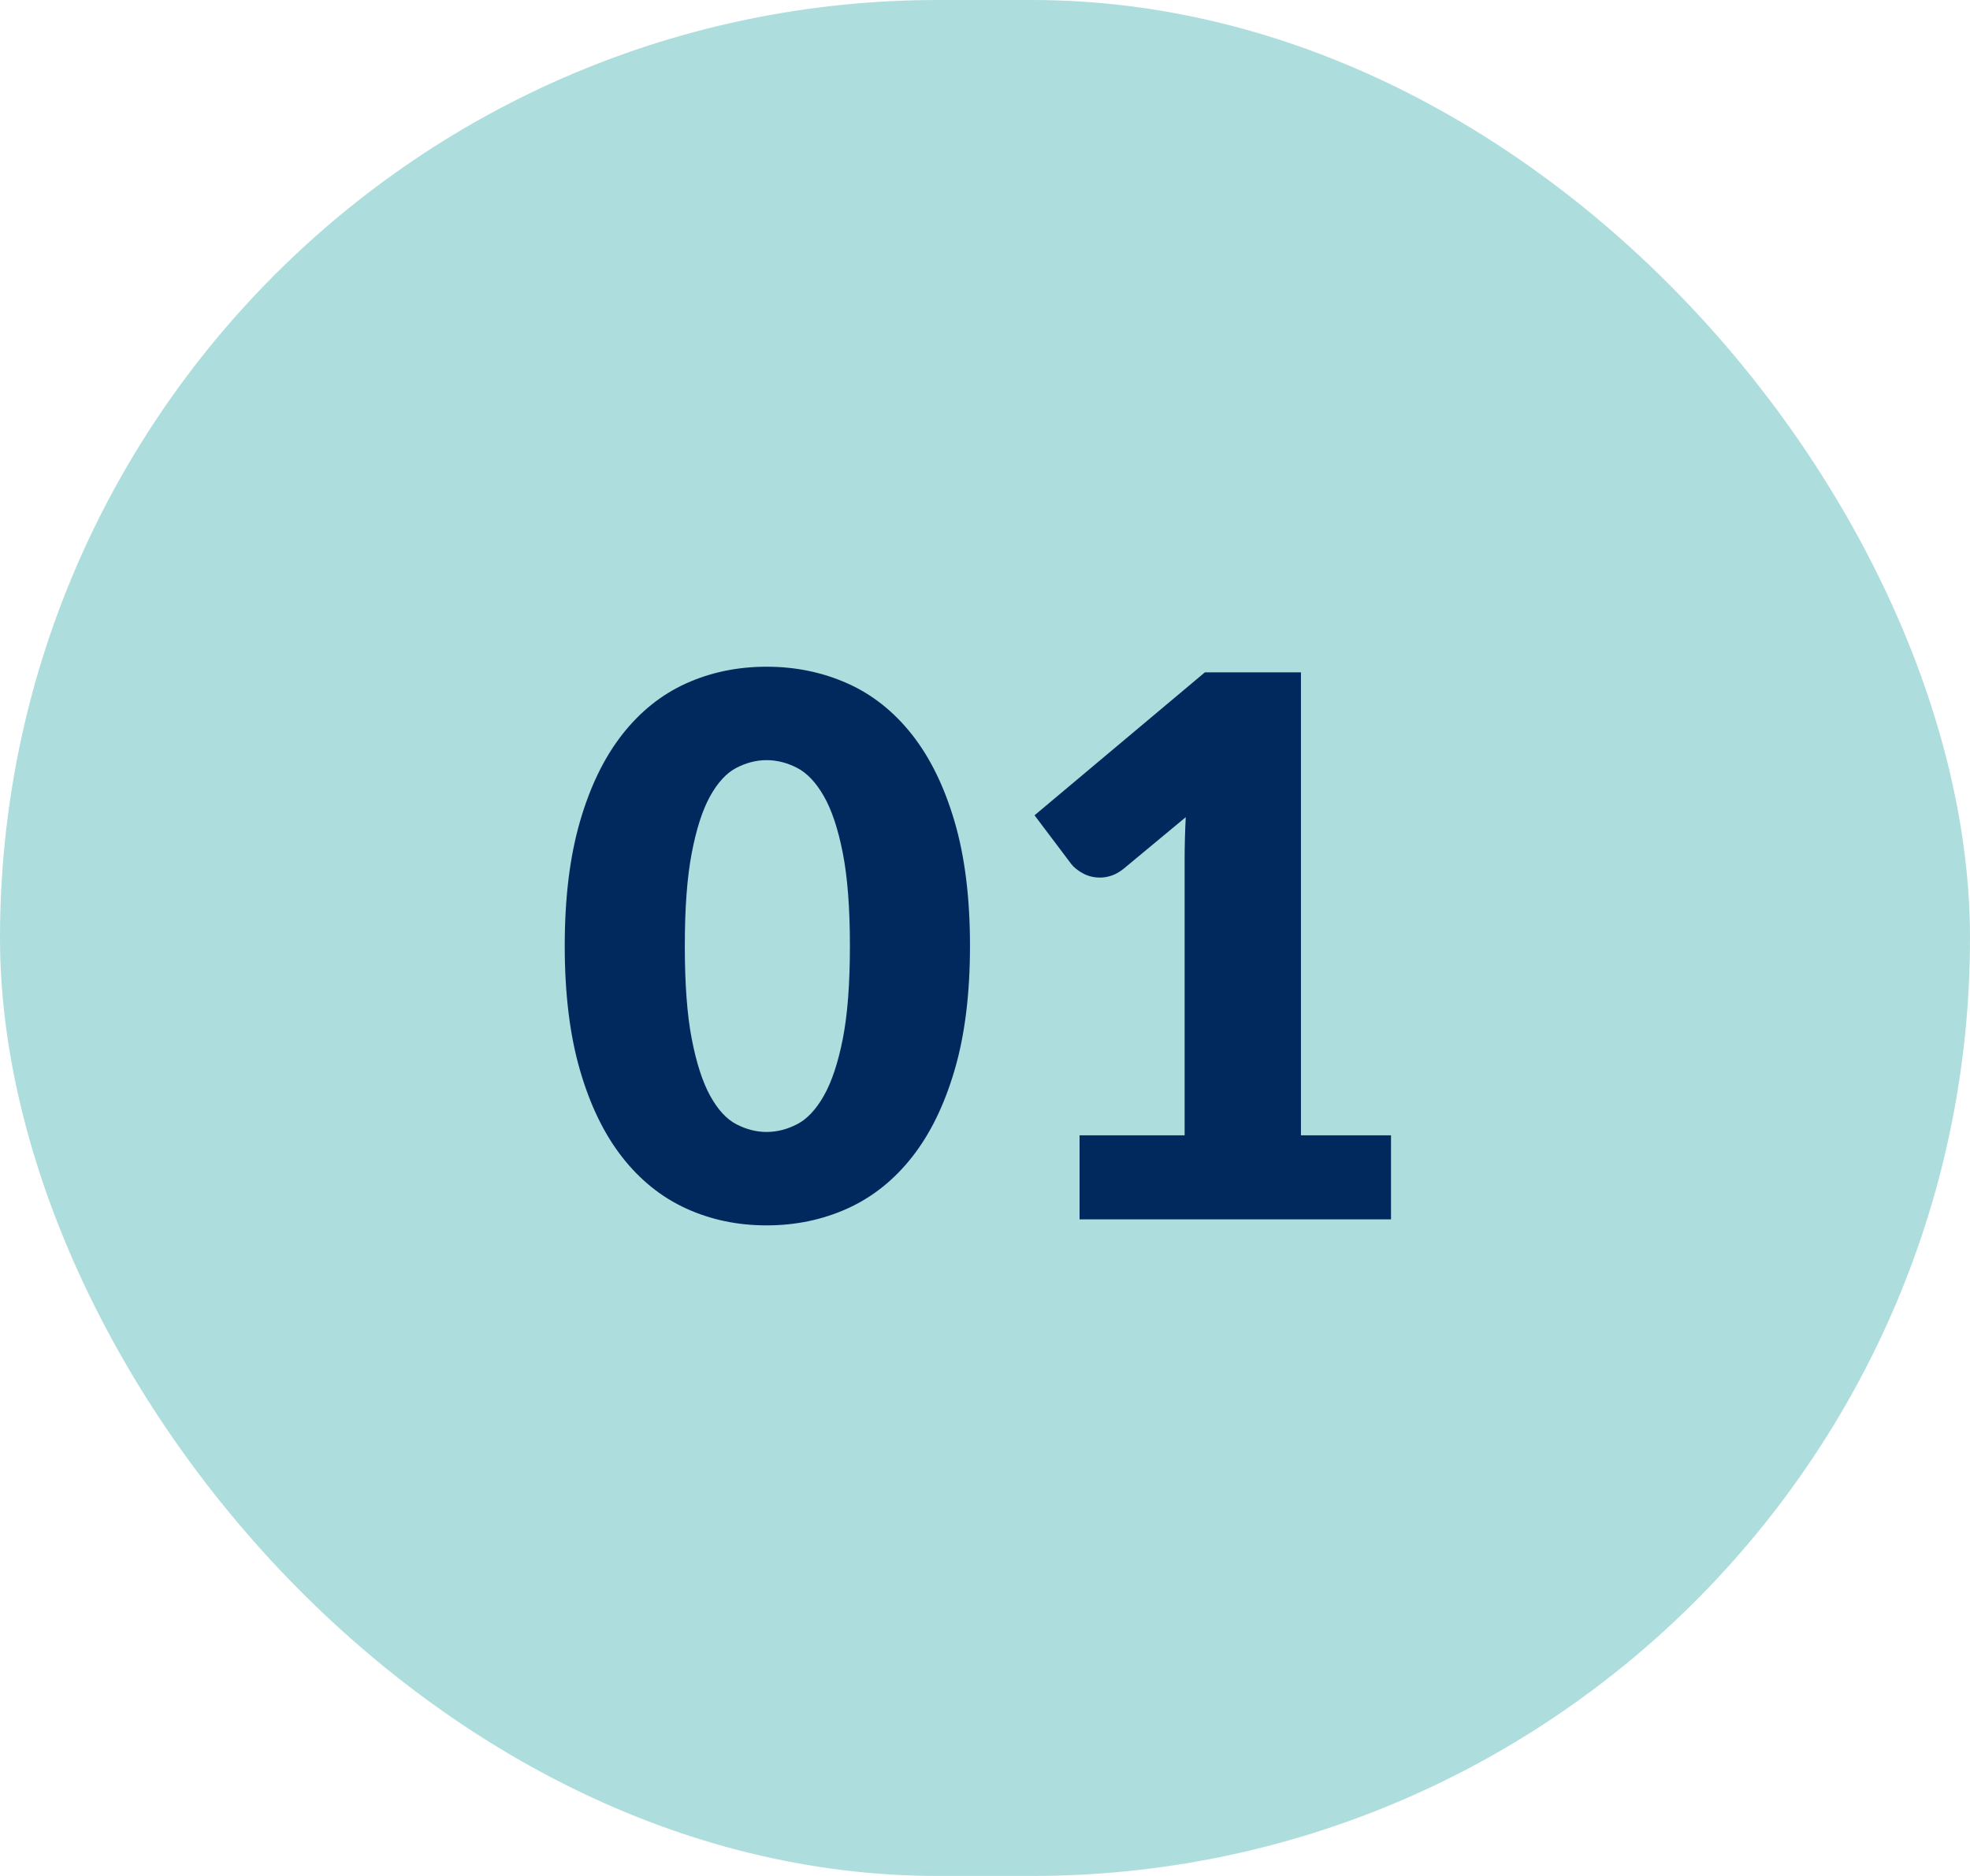
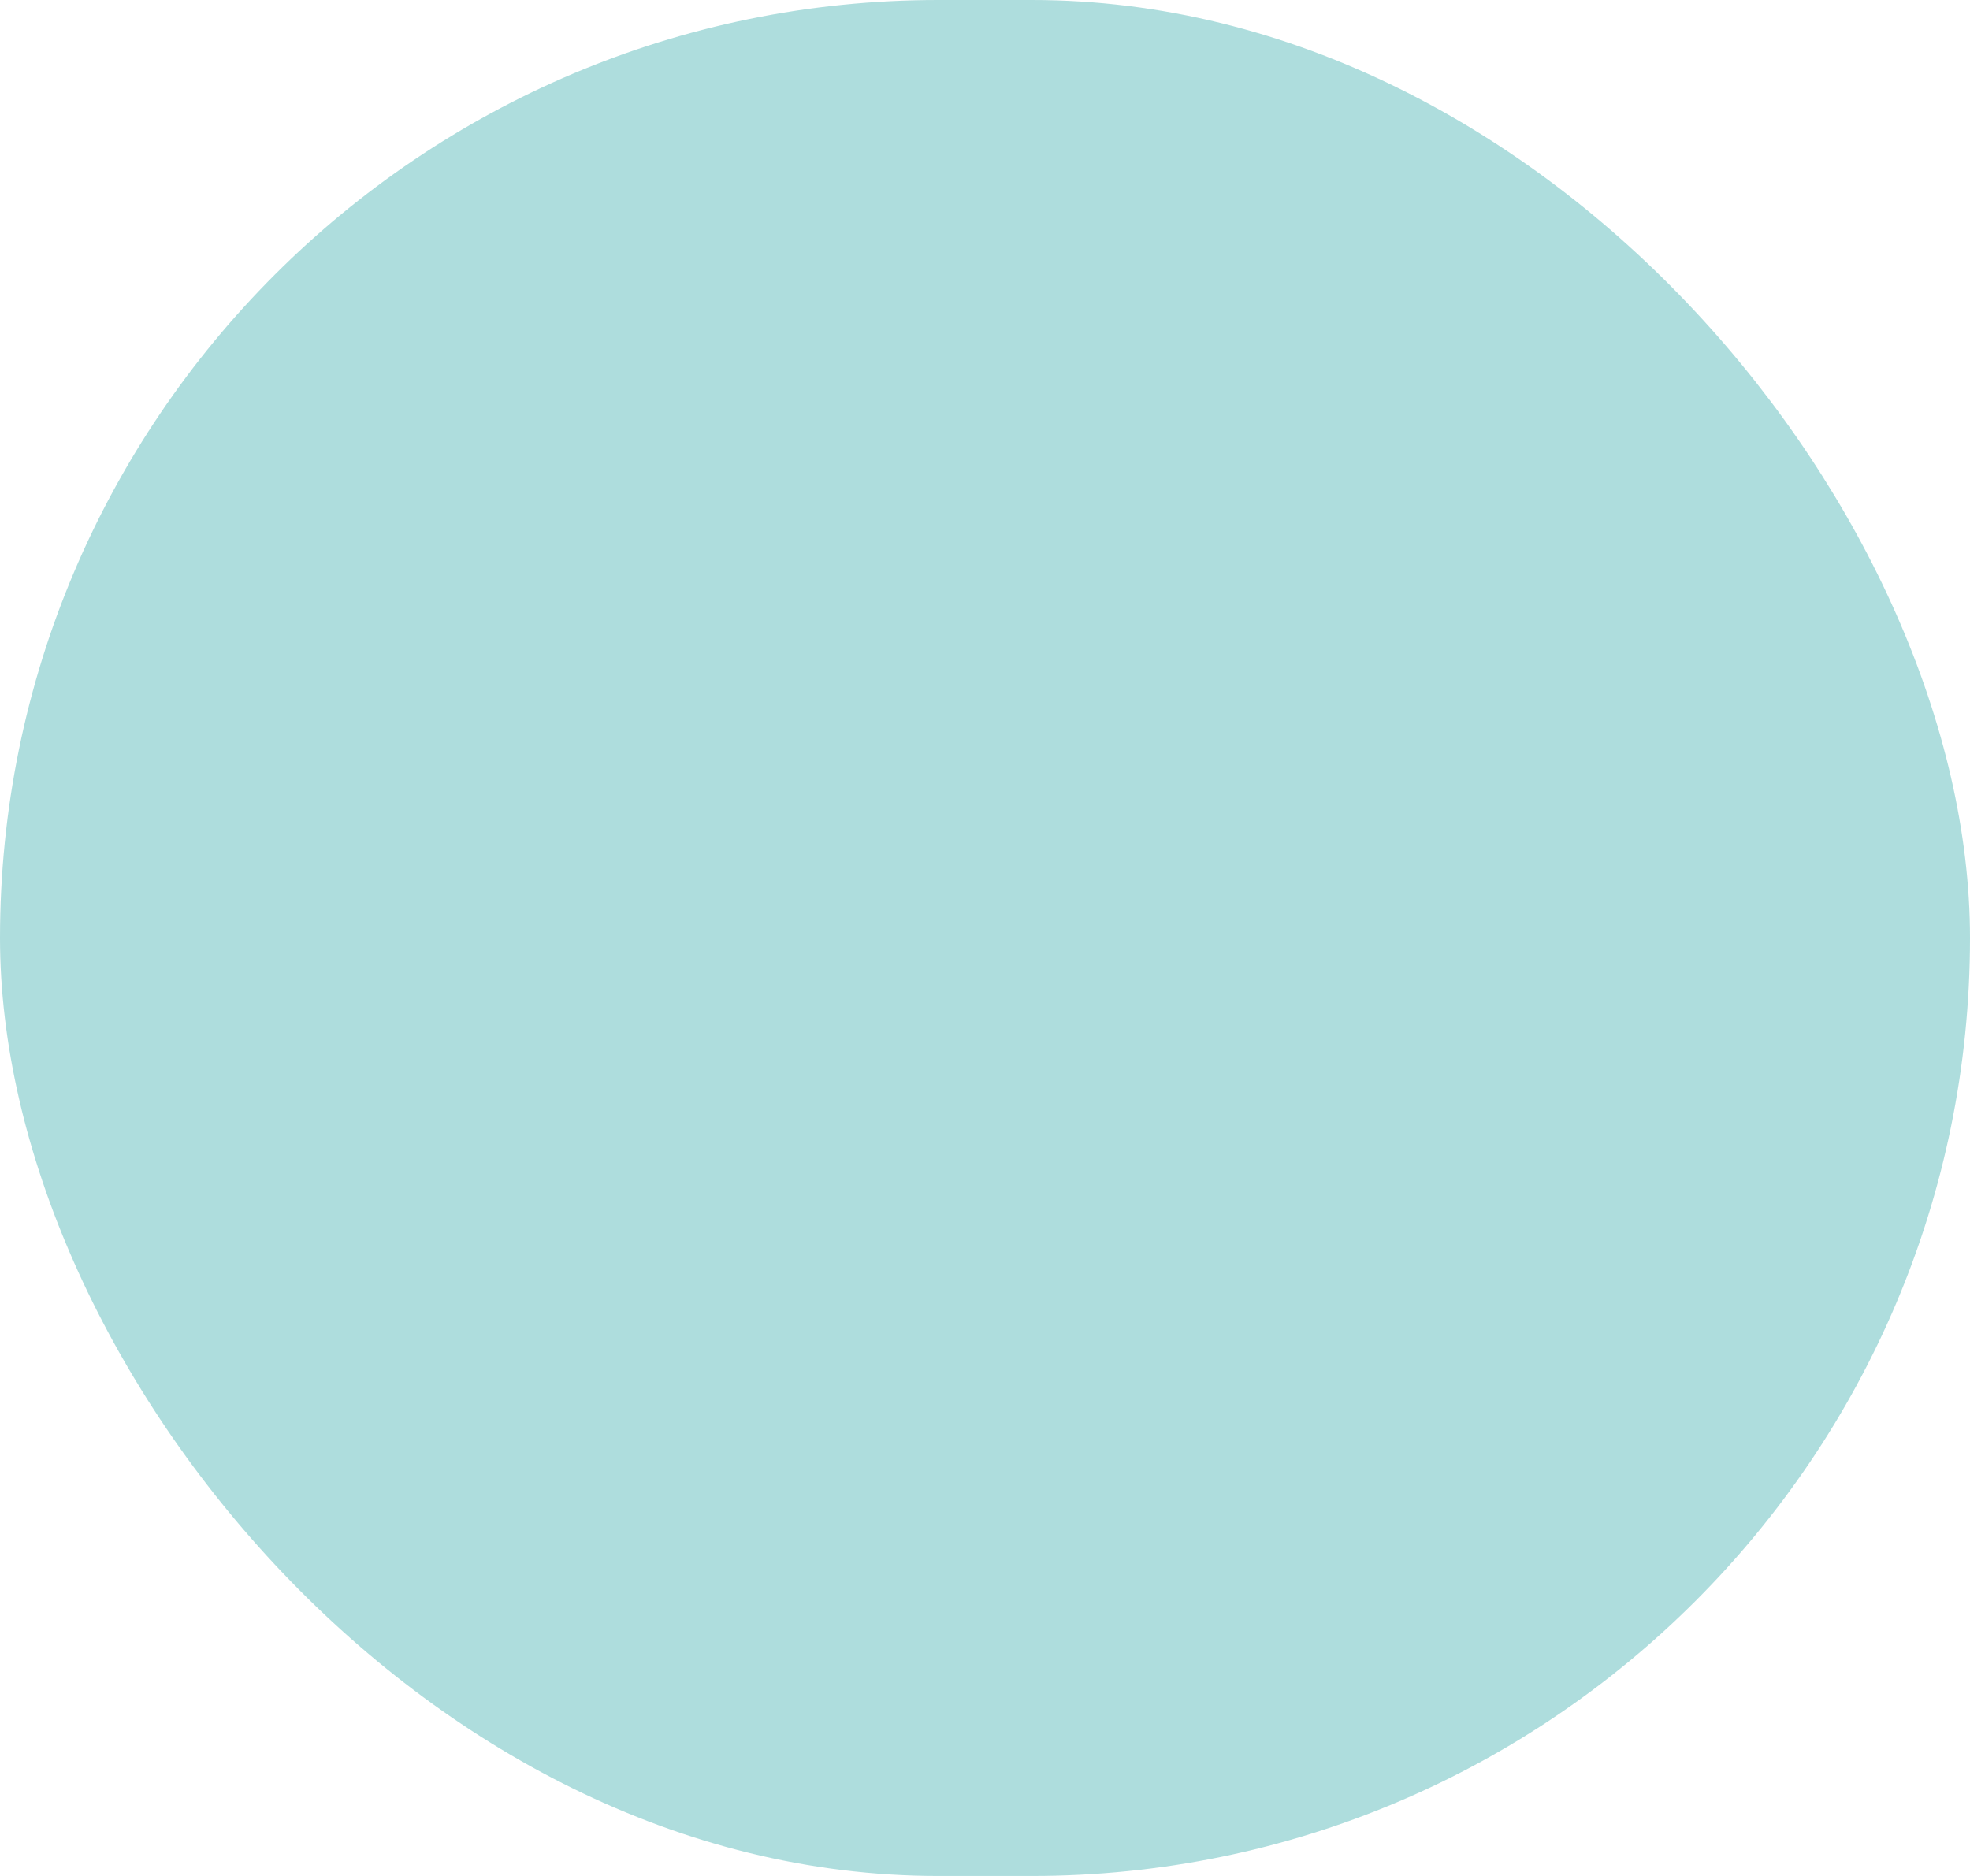
<svg xmlns="http://www.w3.org/2000/svg" width="42px" height="40px" viewBox="0 0 42 40" version="1.1">
  <title>1</title>
  <g id="Page-1" stroke="none" stroke-width="1" fill="none" fill-rule="evenodd">
    <g id="375" transform="translate(-167, -3476)">
      <g id="Prozess" transform="translate(19, 3353)">
        <g id="Group-9-Copy-2" transform="translate(0, 123)">
          <g id="1" transform="translate(148, 0)">
            <rect id="Rectangle-Copy-25" fill="#AEDDDD" x="0" y="0" width="42" height="40" rx="20" />
-             <path d="M16.344,26.128 C16.963,26.128 17.537,26.008 18.068,25.768 C18.599,25.528 19.057,25.163 19.444,24.672 C19.831,24.181 20.133,23.563 20.352,22.816 C20.571,22.069 20.68,21.187 20.68,20.168 C20.68,19.149 20.571,18.267 20.352,17.52 C20.133,16.773 19.831,16.155 19.444,15.664 C19.057,15.173 18.599,14.809 18.068,14.572 C17.537,14.335 16.963,14.216 16.344,14.216 C15.725,14.216 15.153,14.335 14.628,14.572 C14.103,14.809 13.648,15.173 13.264,15.664 C12.88,16.155 12.58,16.773 12.364,17.52 C12.148,18.267 12.04,19.149 12.04,20.168 C12.04,21.187 12.148,22.069 12.364,22.816 C12.58,23.563 12.88,24.181 13.264,24.672 C13.648,25.163 14.103,25.528 14.628,25.768 C15.153,26.008 15.725,26.128 16.344,26.128 Z M16.344,24.136 C16.125,24.136 15.911,24.081 15.7,23.972 C15.489,23.863 15.303,23.66 15.14,23.364 C14.977,23.068 14.847,22.664 14.748,22.152 C14.649,21.64 14.6,20.979 14.6,20.168 C14.6,19.363 14.649,18.703 14.748,18.188 C14.847,17.673 14.977,17.269 15.14,16.976 C15.303,16.683 15.489,16.481 15.7,16.372 C15.911,16.263 16.125,16.208 16.344,16.208 C16.563,16.208 16.779,16.263 16.992,16.372 C17.205,16.481 17.396,16.683 17.564,16.976 C17.732,17.269 17.867,17.673 17.968,18.188 C18.069,18.703 18.12,19.363 18.12,20.168 C18.12,20.979 18.069,21.64 17.968,22.152 C17.867,22.664 17.732,23.068 17.564,23.364 C17.396,23.66 17.205,23.863 16.992,23.972 C16.779,24.081 16.563,24.136 16.344,24.136 Z M29.656,26 L29.656,24.208 L27.736,24.208 L27.736,14.336 L25.688,14.336 L22.056,17.384 L22.84,18.424 C22.893,18.493 22.975,18.559 23.084,18.62 C23.193,18.681 23.317,18.712 23.456,18.712 C23.536,18.712 23.619,18.697 23.704,18.668 C23.789,18.639 23.875,18.589 23.96,18.52 L23.96,18.52 L25.28,17.424 C25.264,17.739 25.256,18.04 25.256,18.328 L25.256,18.328 L25.256,24.208 L23.016,24.208 L23.016,26 L29.656,26 Z" id="01" fill="#01295E" fill-rule="nonzero" />
          </g>
        </g>
      </g>
    </g>
  </g>
</svg>